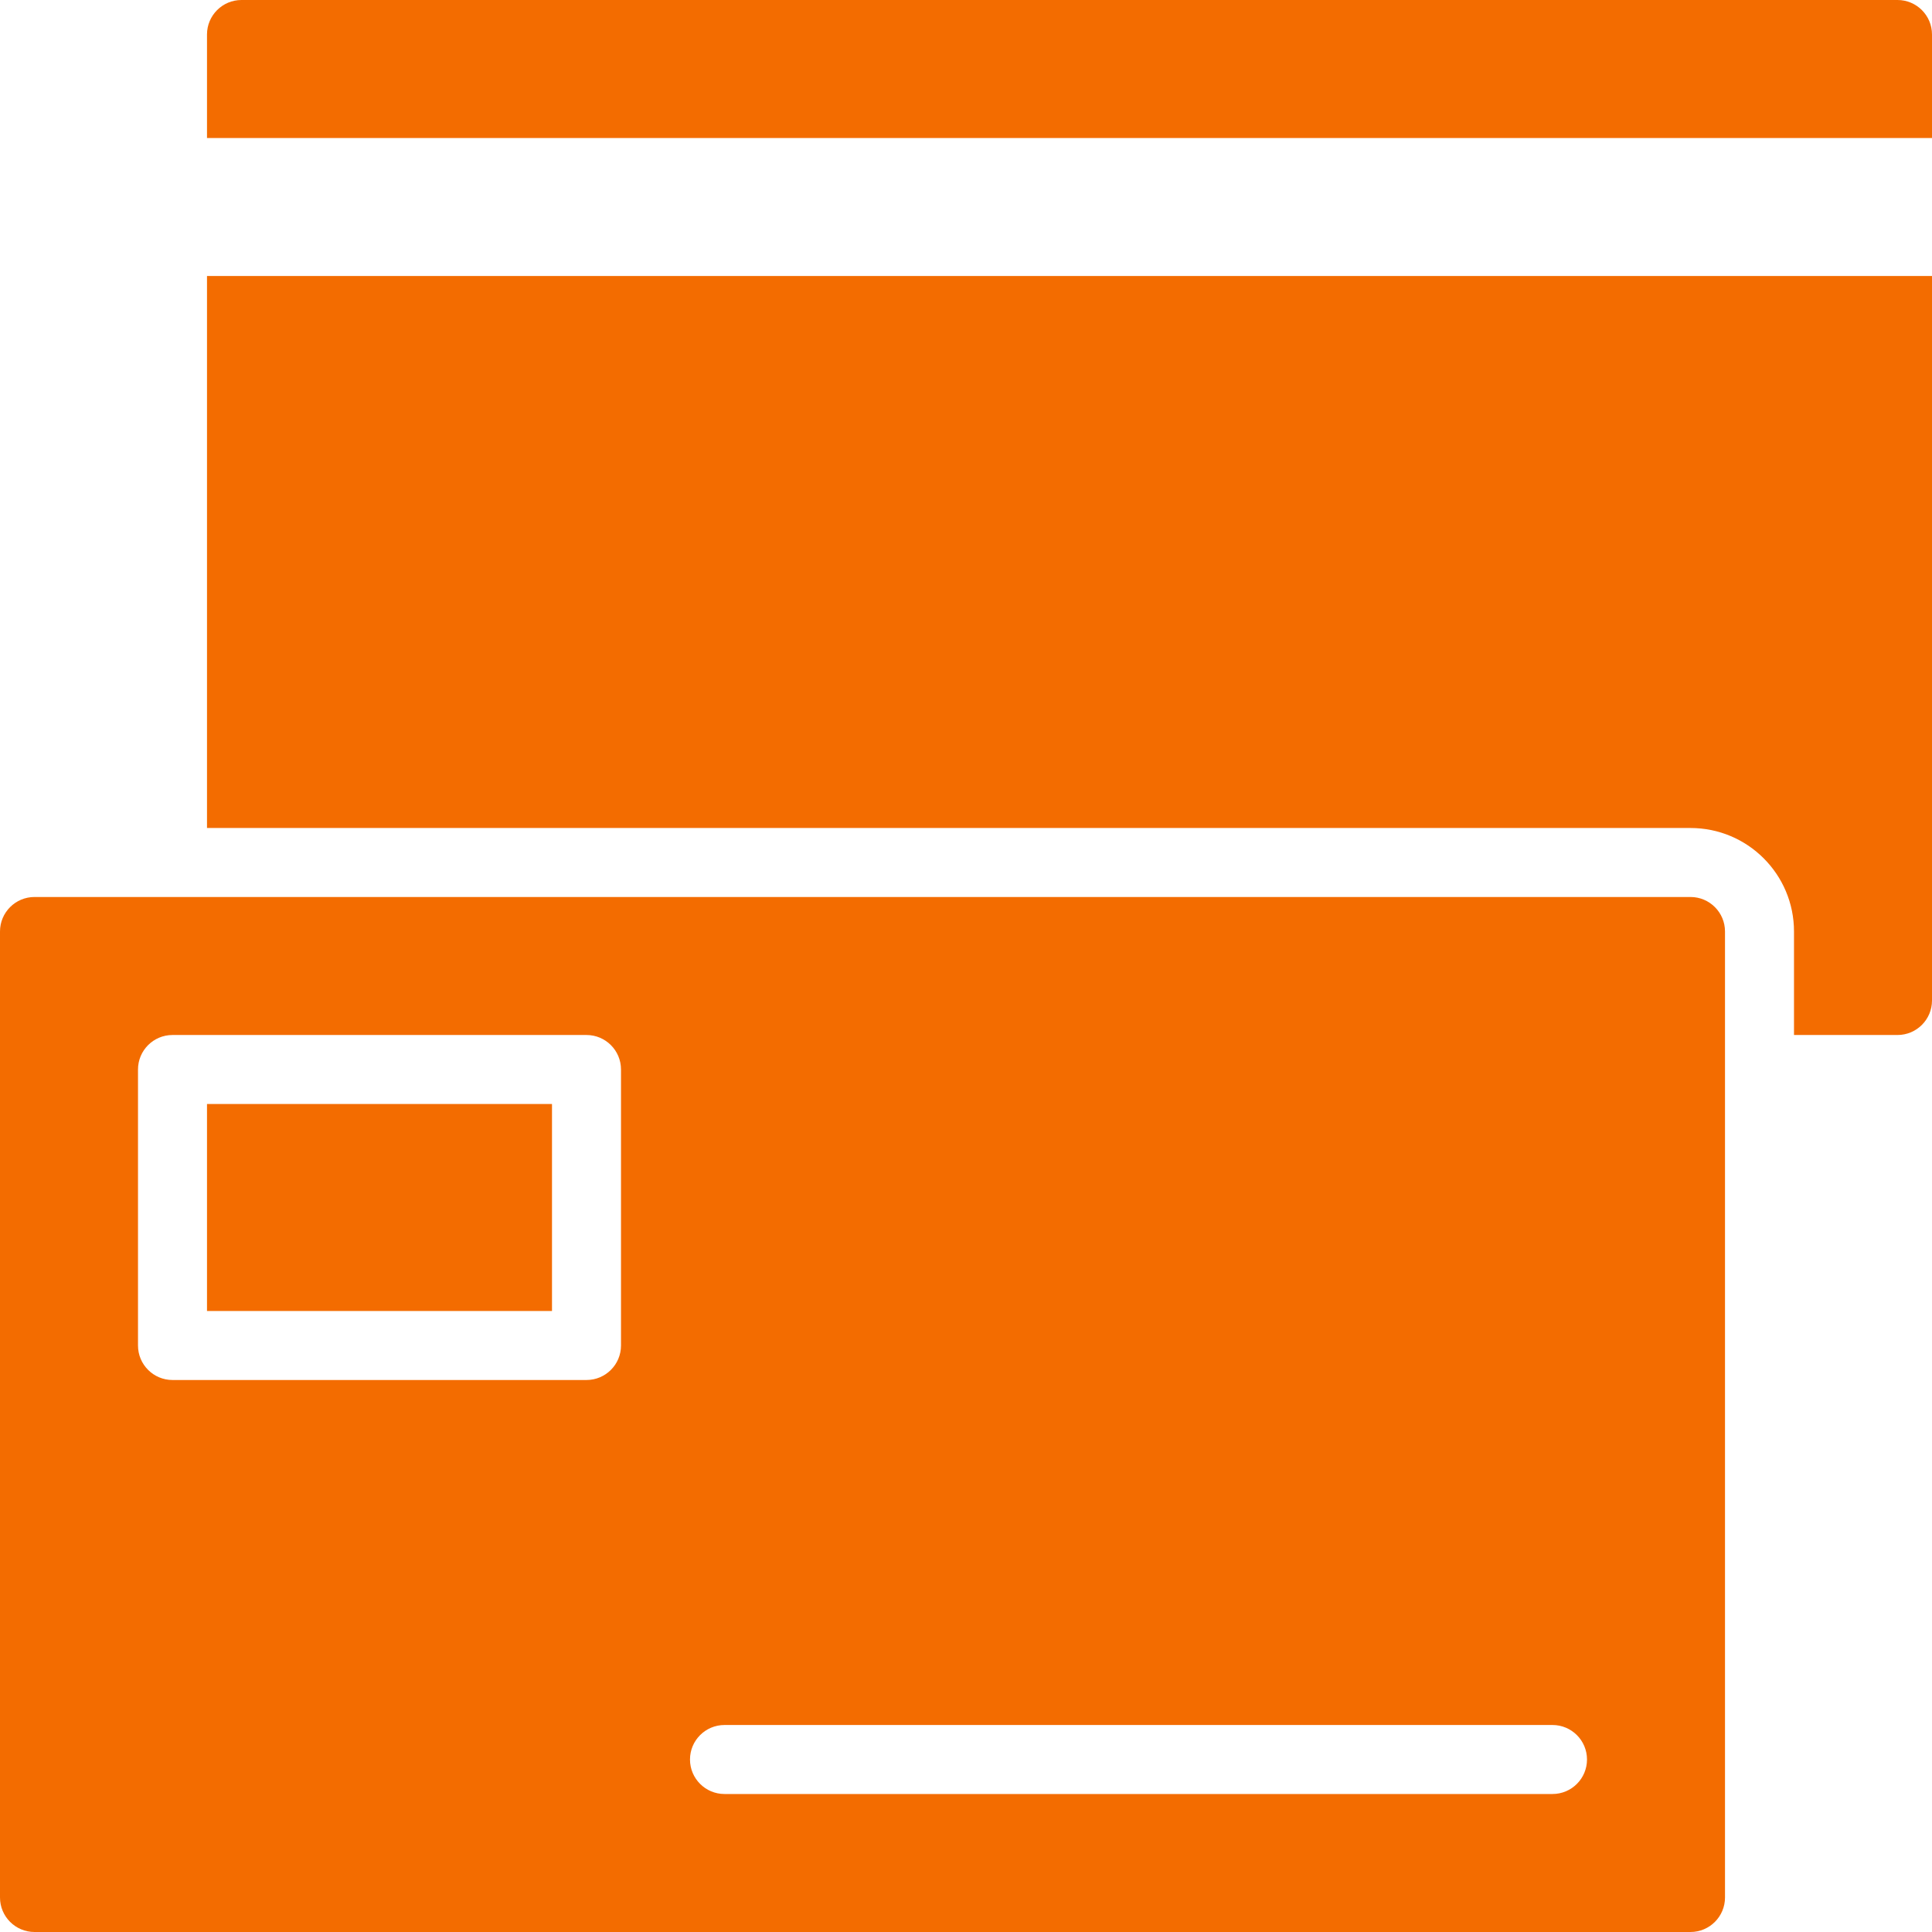
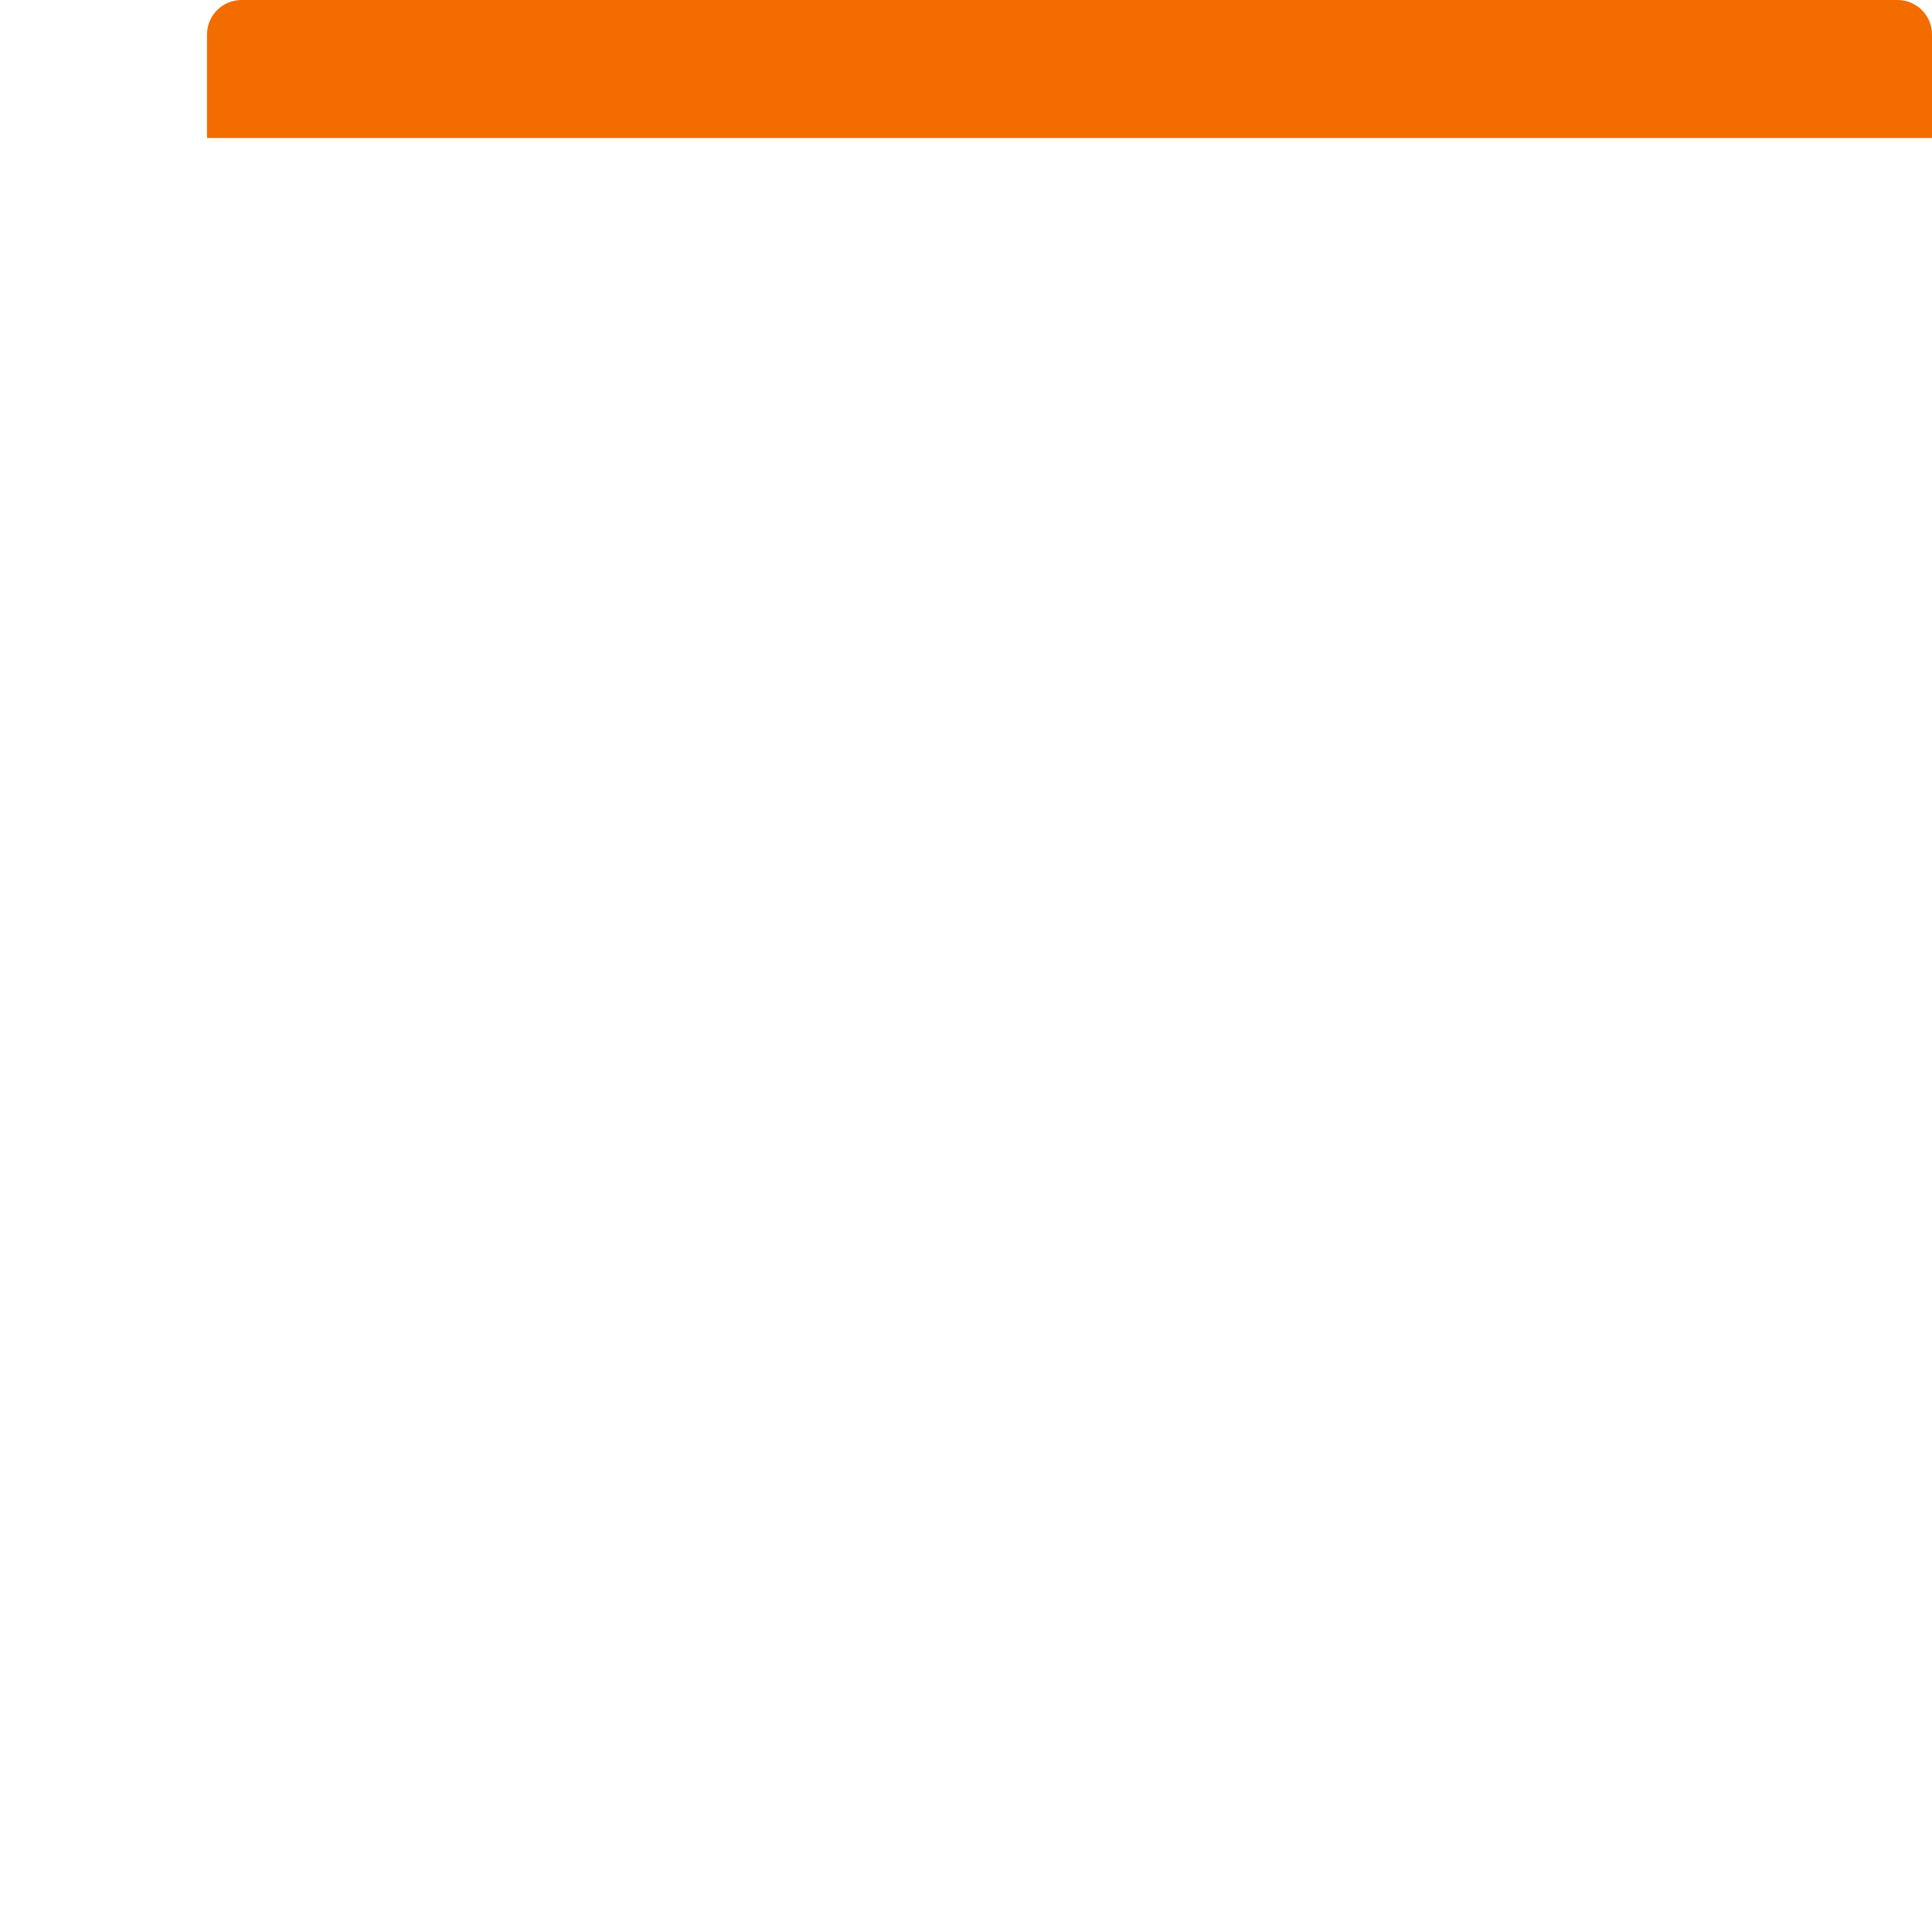
<svg xmlns="http://www.w3.org/2000/svg" height="448pt" viewBox="0 0 448 448" width="448pt" fill="#f36c00">
-   <path d="m440 240c4.418 0 8-3.582 8-8v-168h-400v128h344c13.254 0 24 10.746 24 24v24zm0 0" />
  <path d="m48 32h400v-24c0-4.418-3.582-8-8-8h-384c-4.418 0-8 3.582-8 8zm0 0" />
-   <path d="m48 256h80v48h-80zm0 0" />
-   <path d="m8 448h384c4.418 0 8-3.582 8-8v-224c0-4.418-3.582-8-8-8h-384c-4.418 0-8 3.582-8 8v224c0 4.418 3.582 8 8 8zm160-48h192c4.418 0 8 3.582 8 8s-3.582 8-8 8h-192c-4.418 0-8-3.582-8-8s3.582-8 8-8zm-136-152c0-4.418 3.582-8 8-8h96c4.418 0 8 3.582 8 8v64c0 4.418-3.582 8-8 8h-96c-4.418 0-8-3.582-8-8zm0 0" />
</svg>